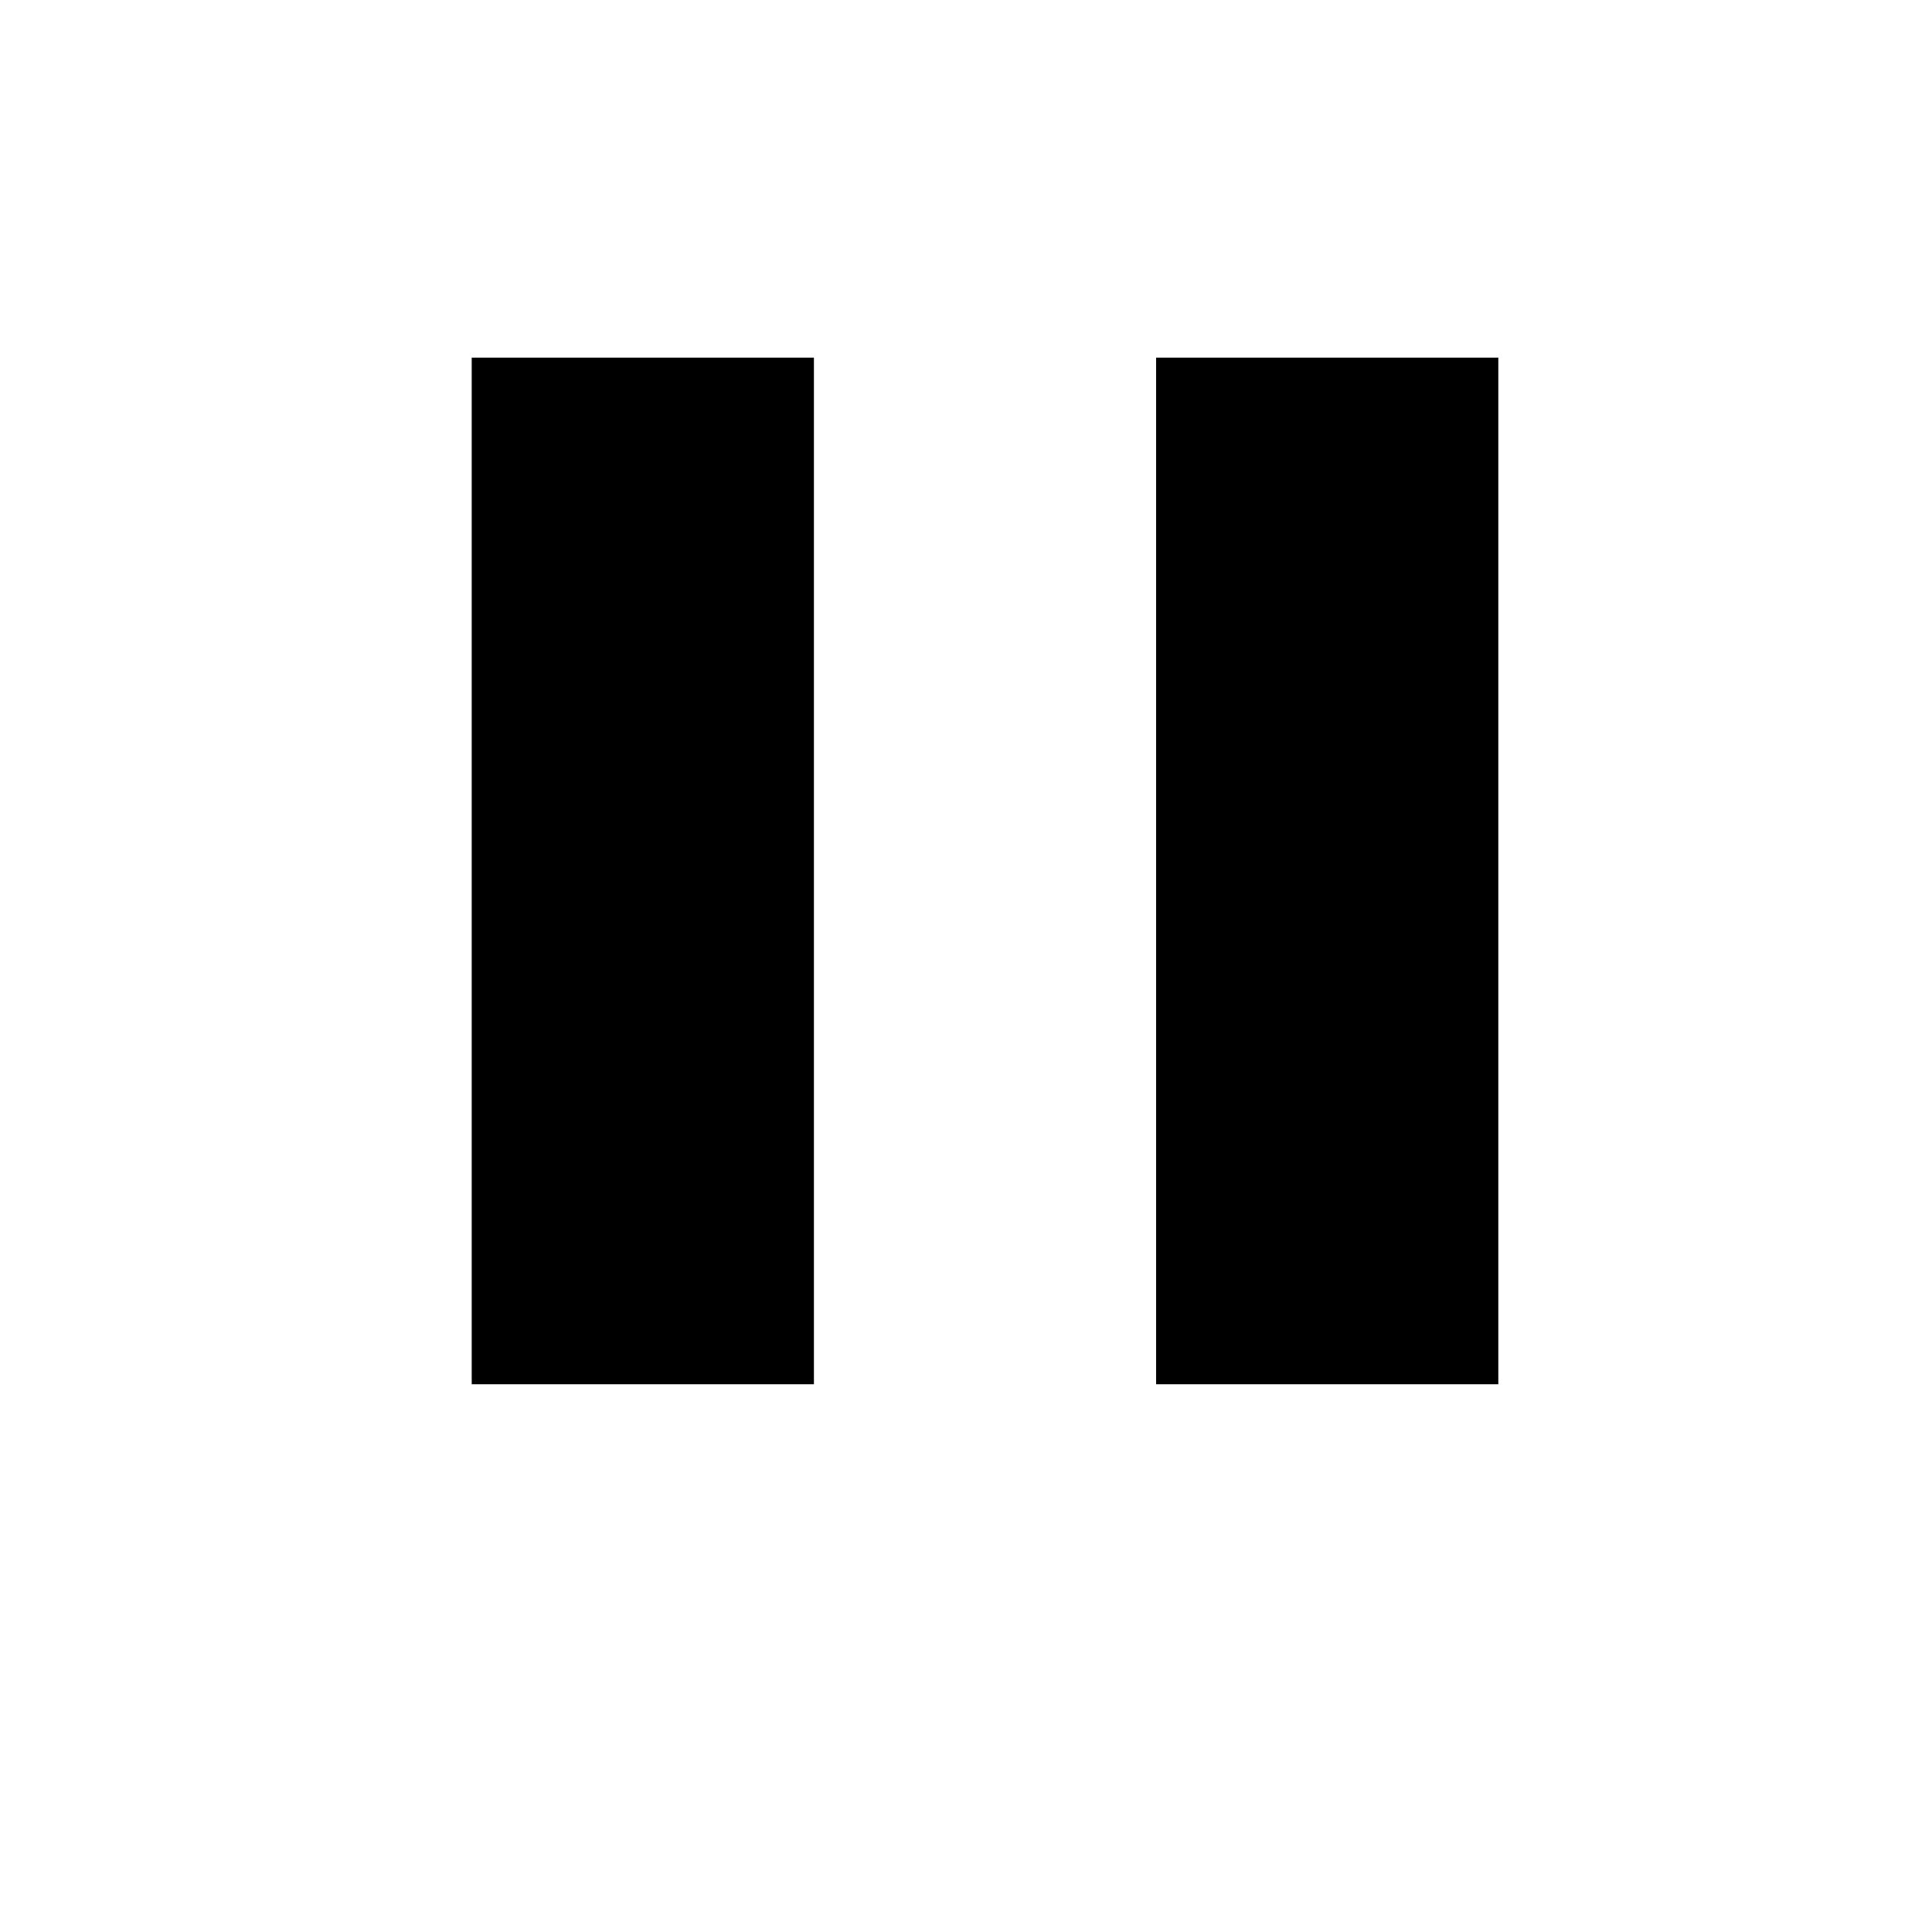
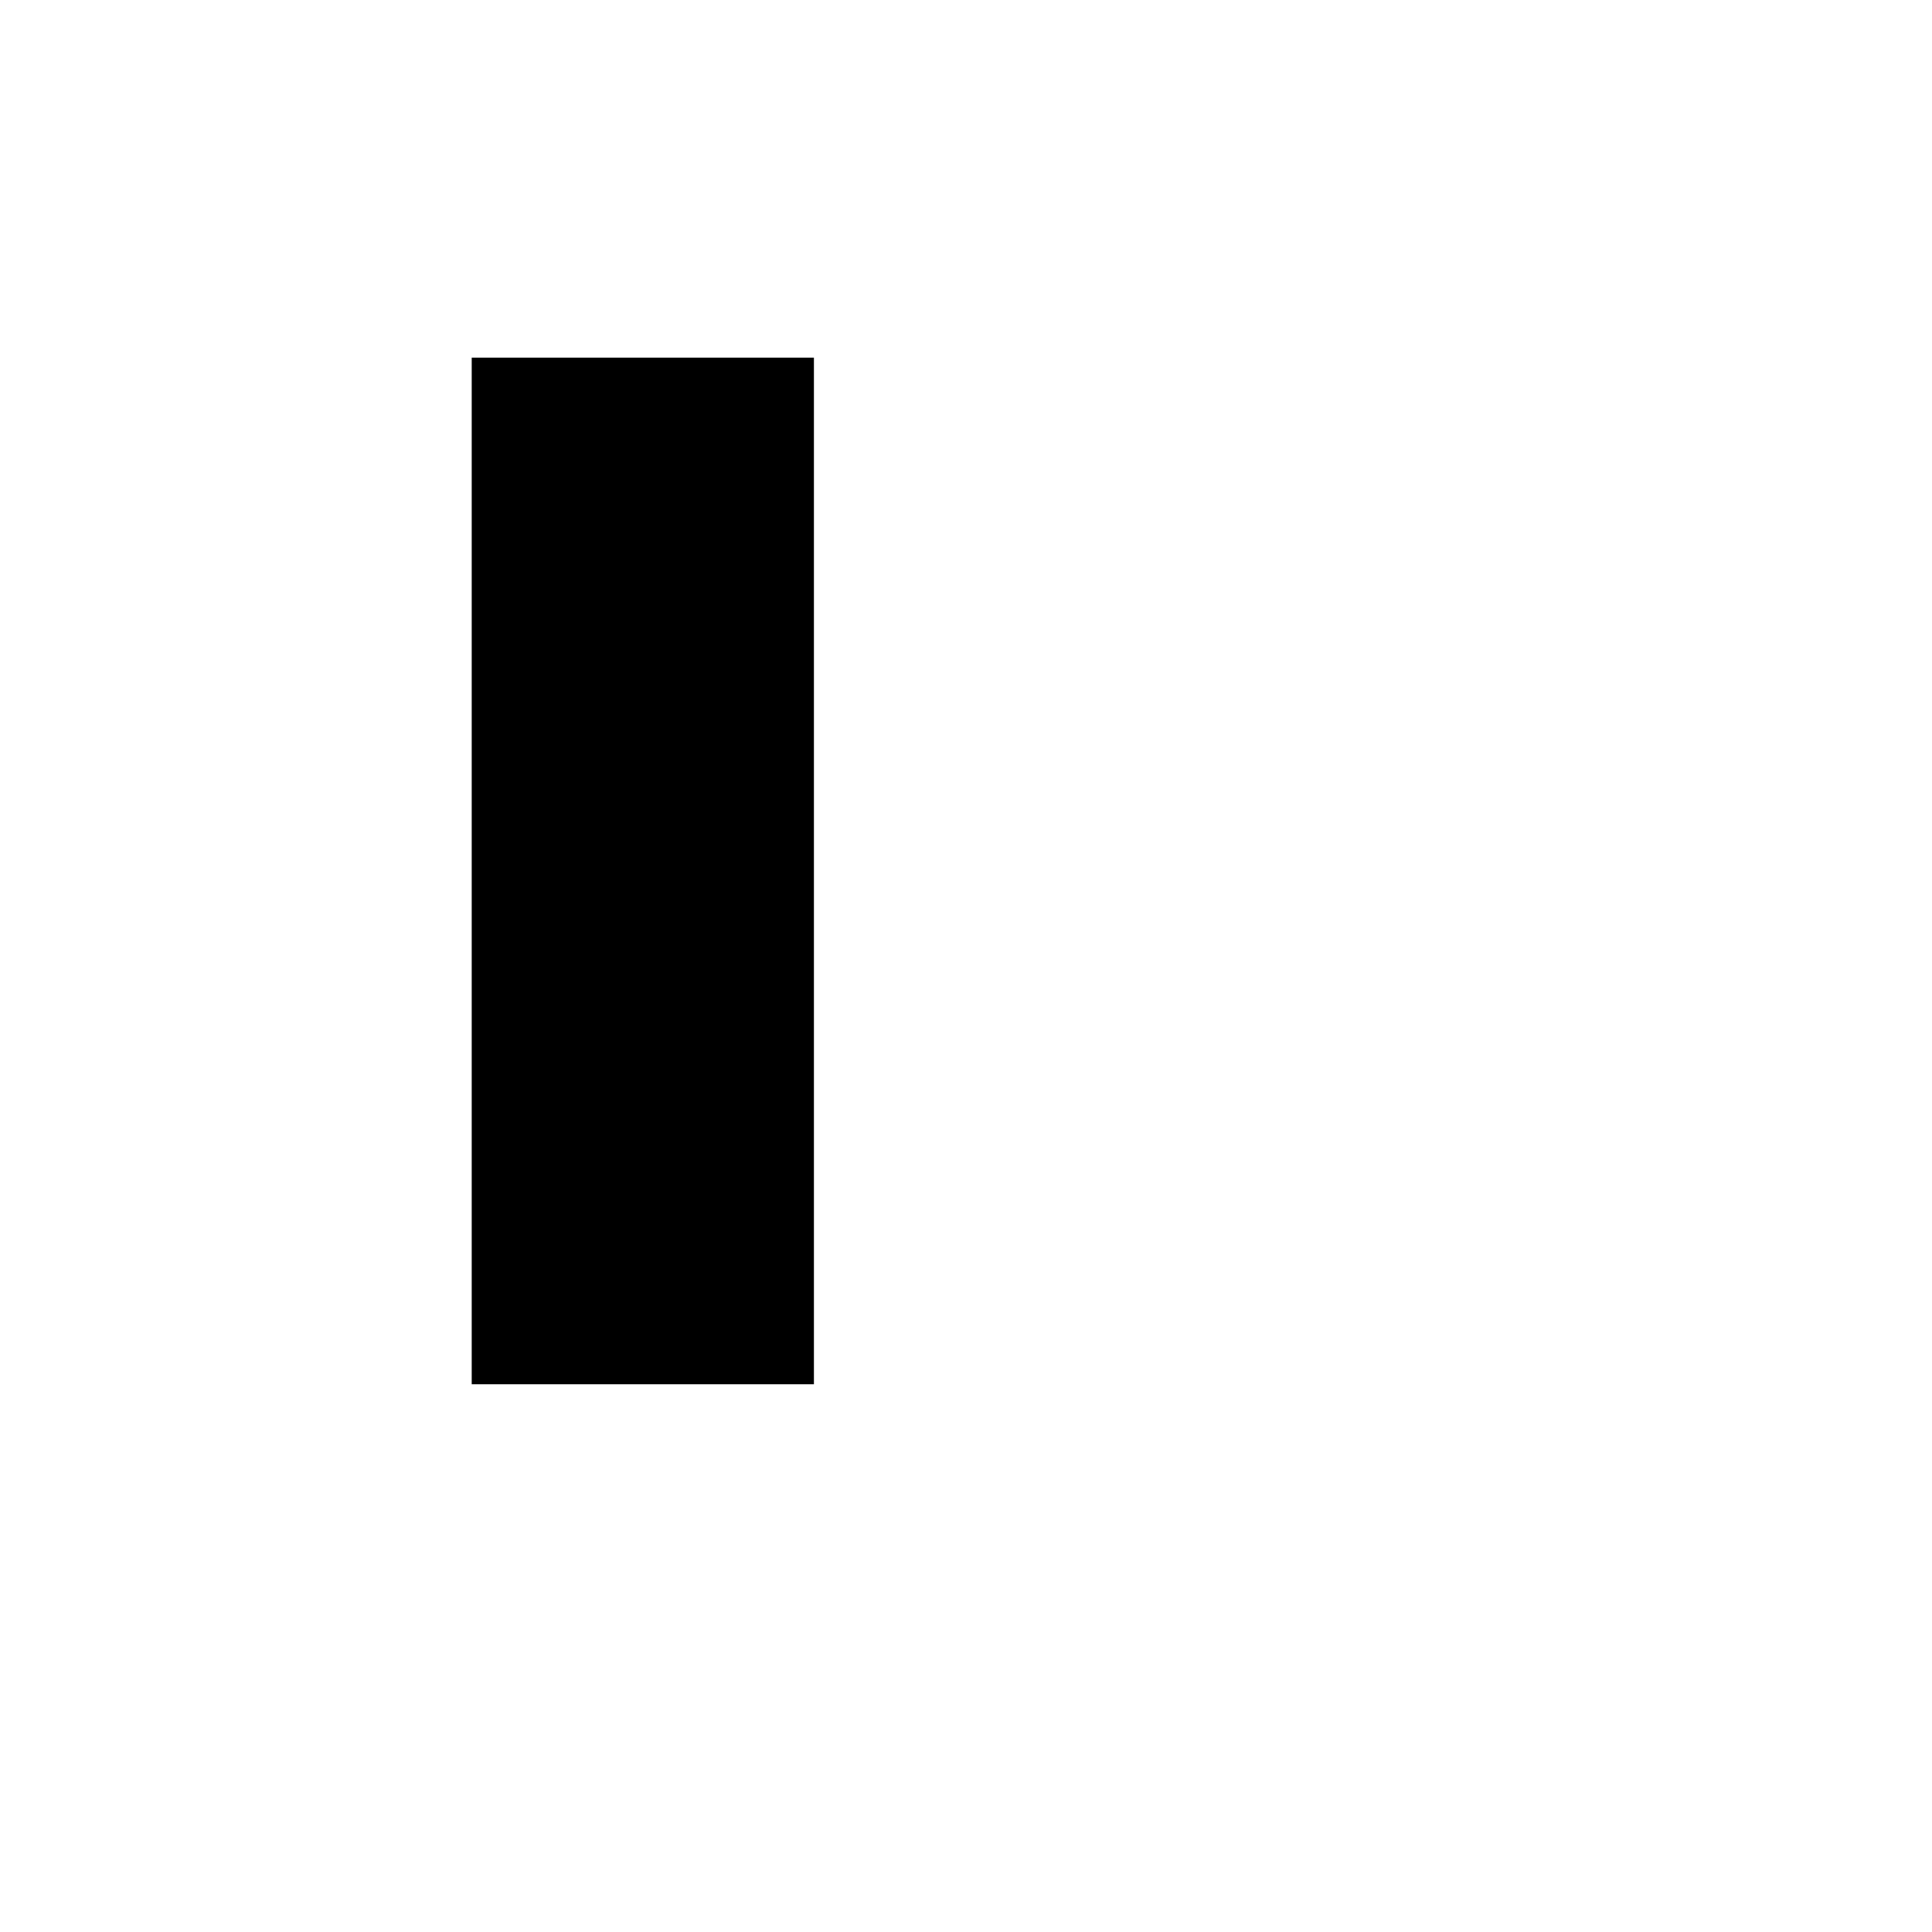
<svg xmlns="http://www.w3.org/2000/svg" fill="#000000" width="800px" height="800px" version="1.1" viewBox="144 144 512 512">
  <g>
-     <path d="m450.38 238.78h90.688v272.06h-90.688z" />
    <path d="m269.01 238.78h90.688v272.06h-90.688z" />
  </g>
</svg>